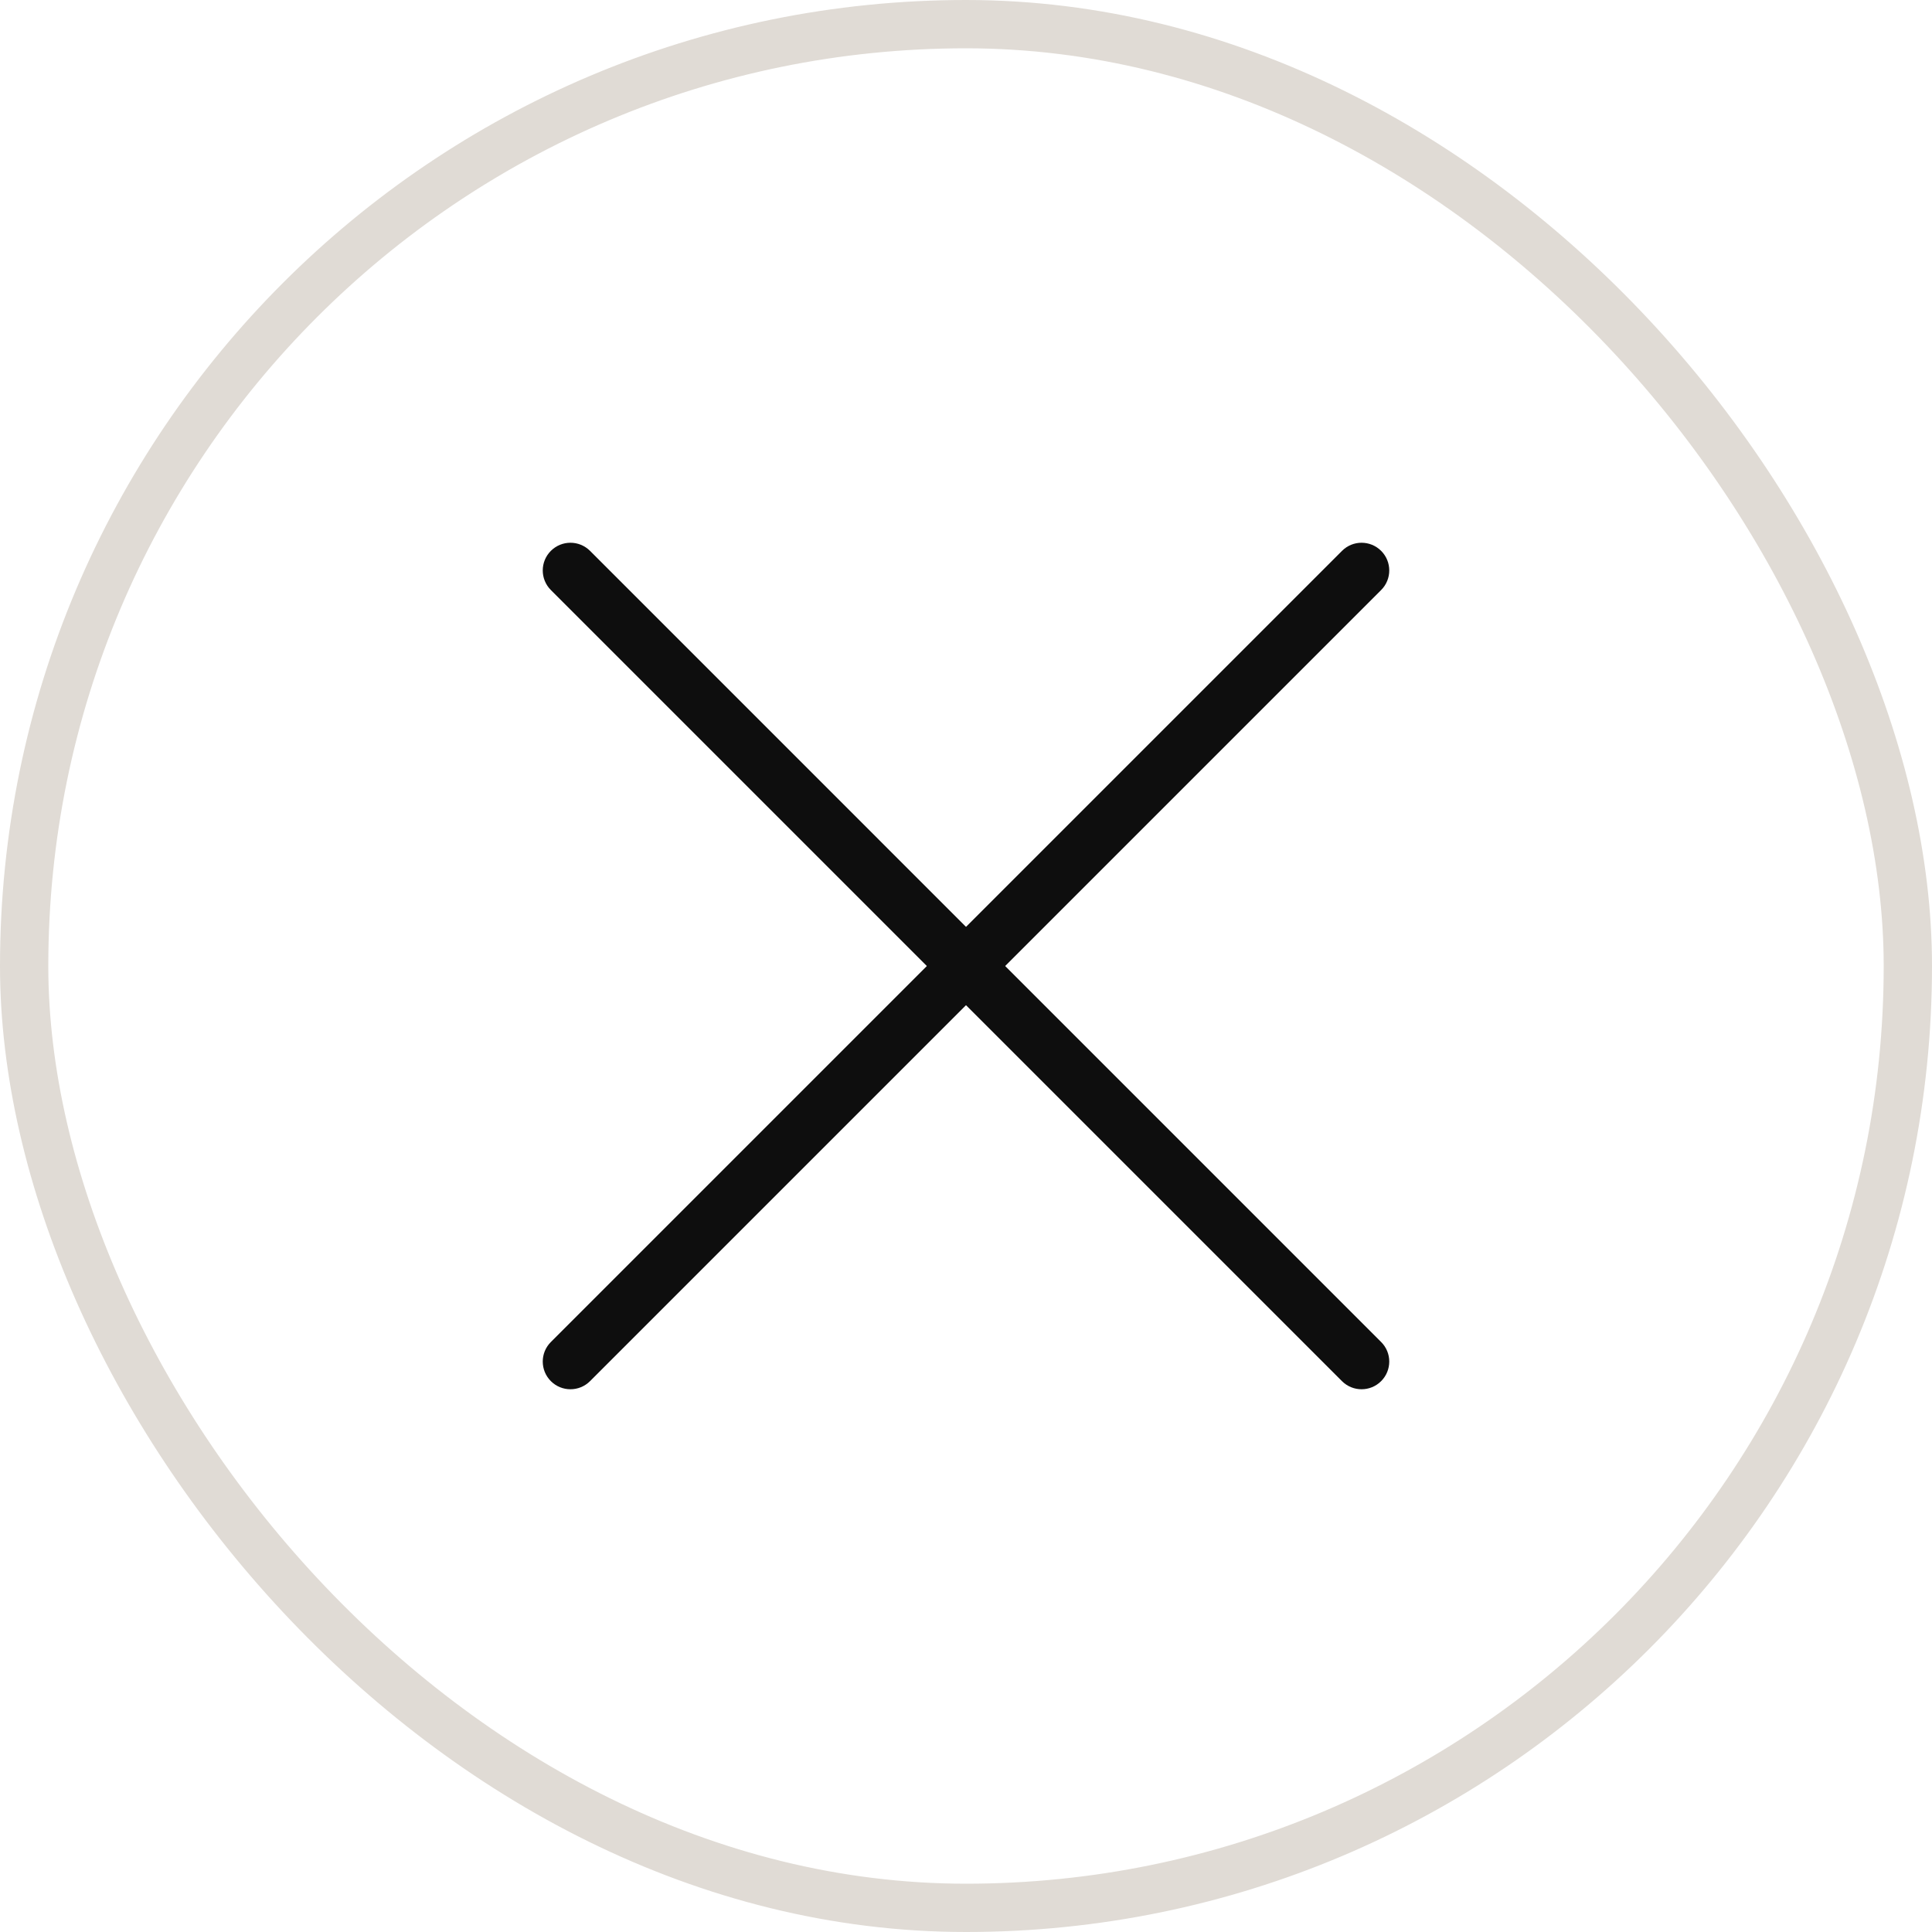
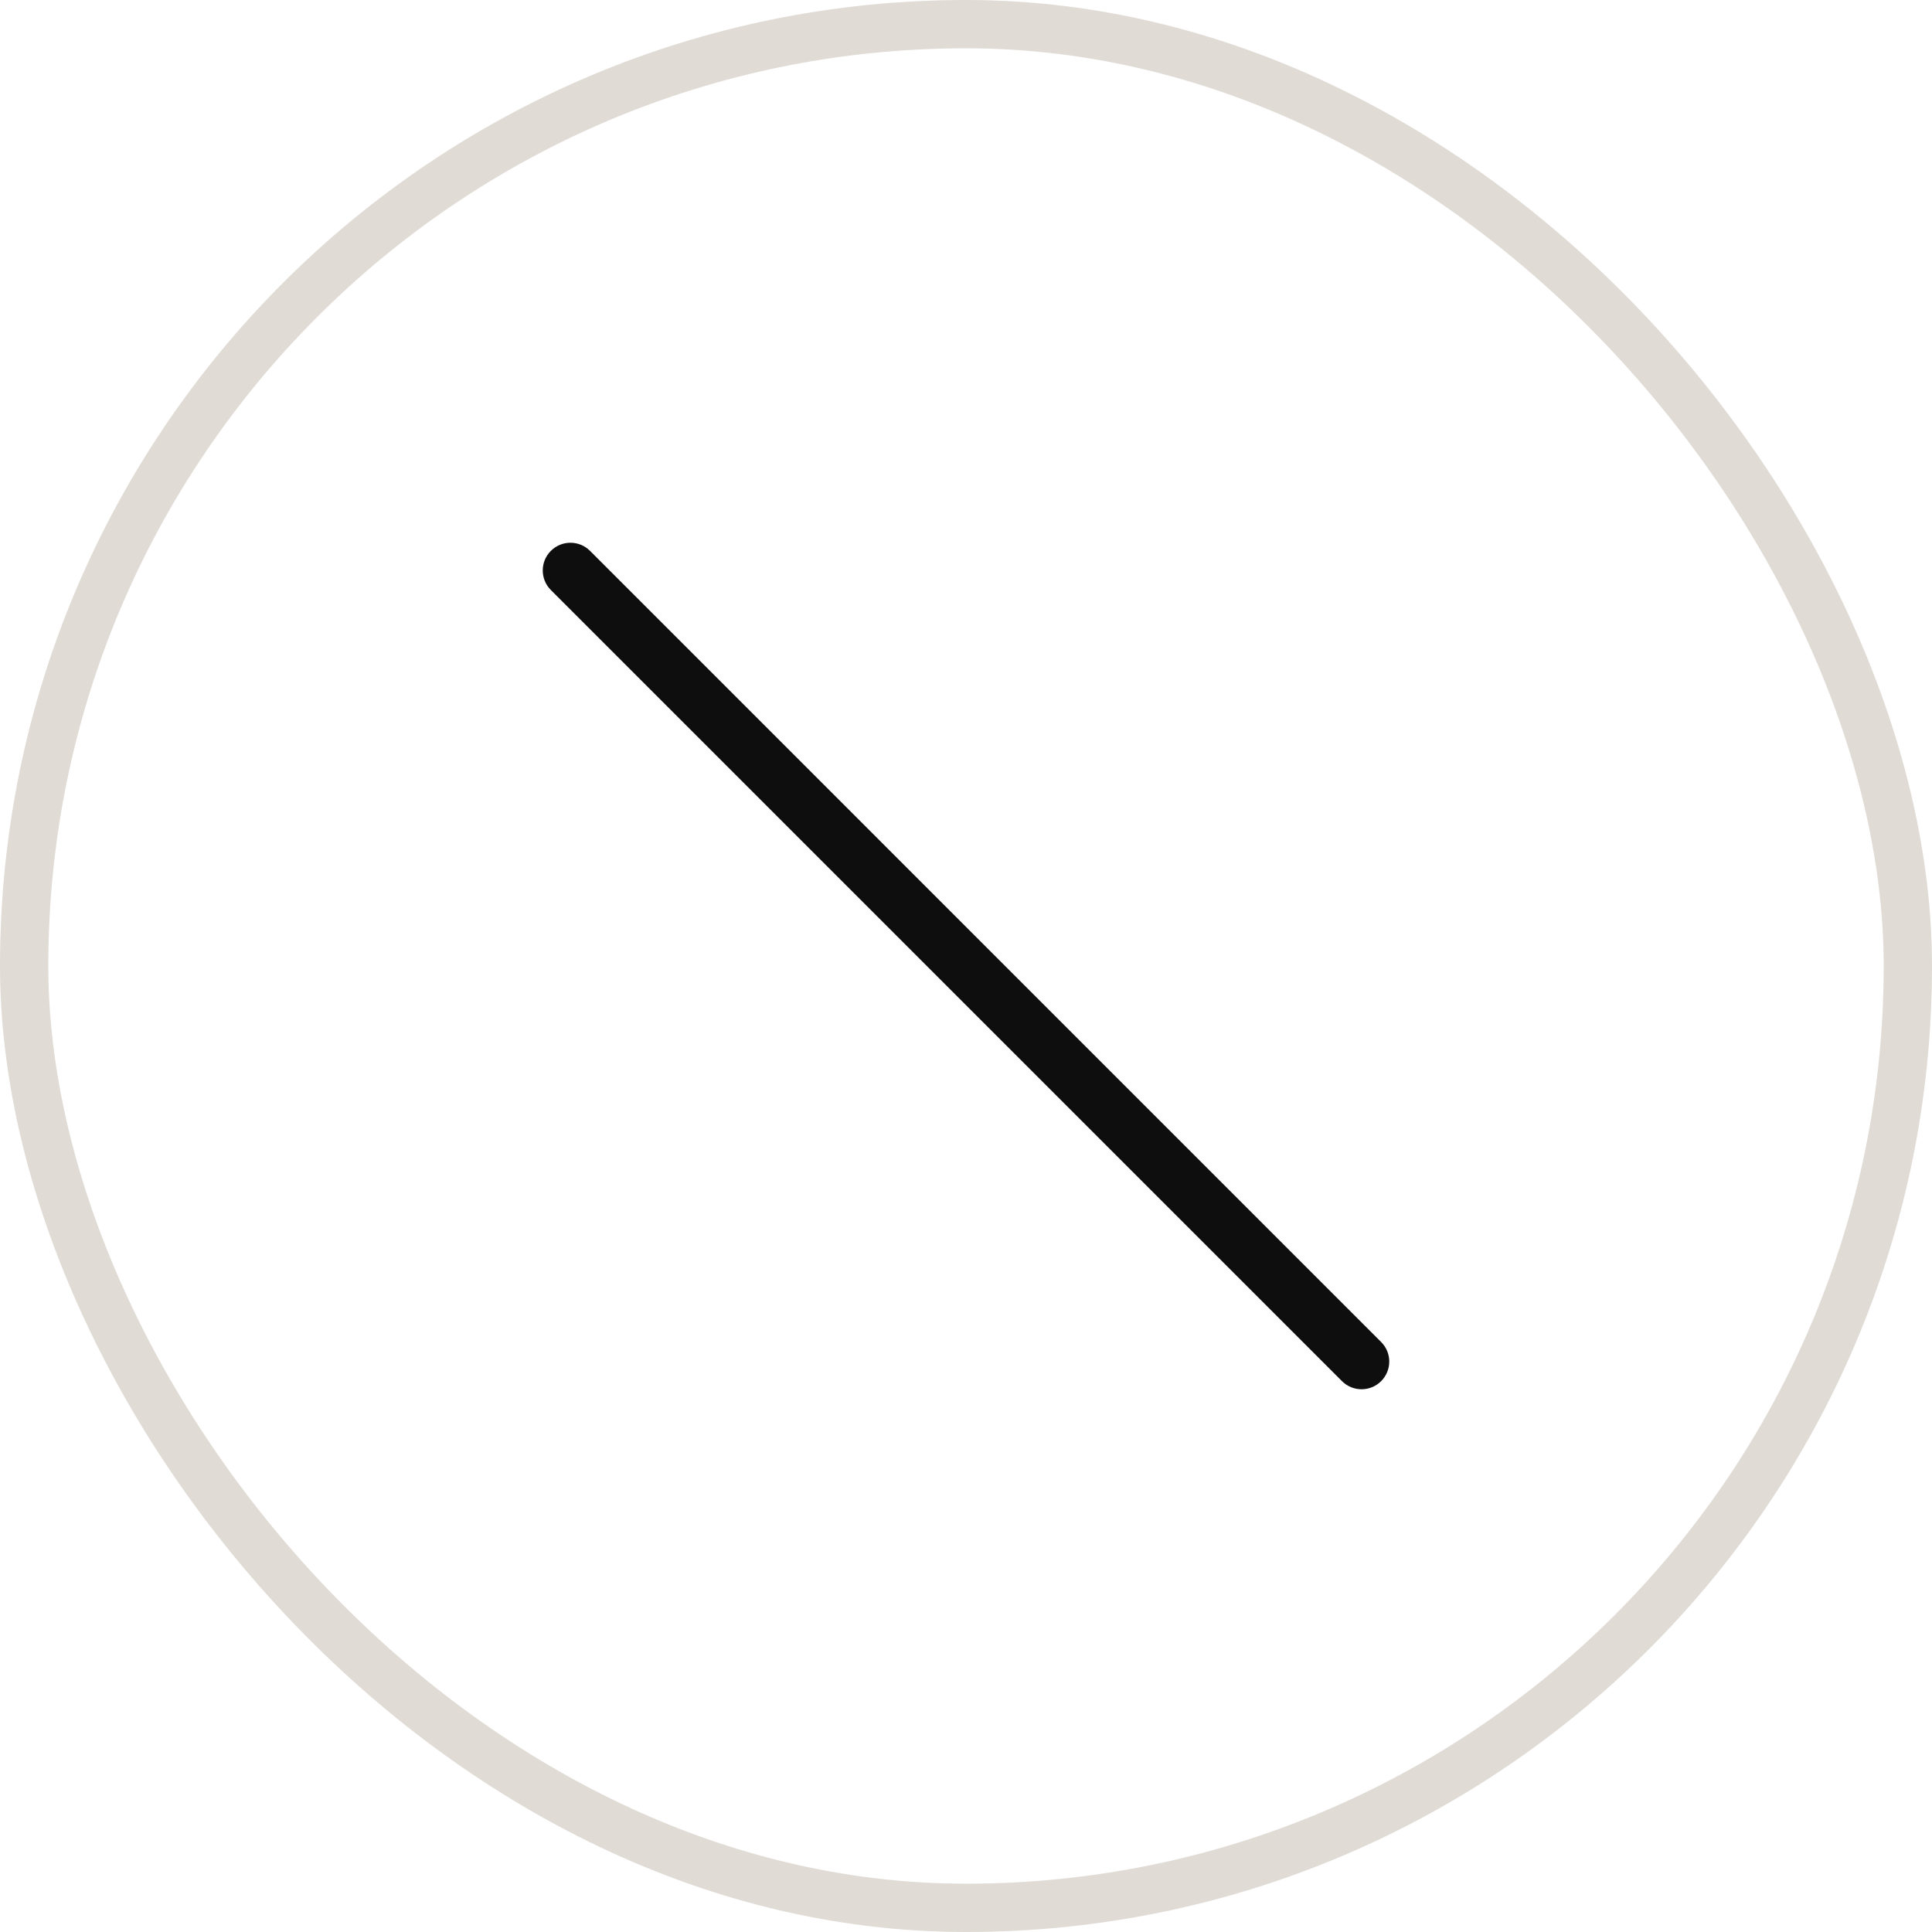
<svg xmlns="http://www.w3.org/2000/svg" width="40" height="40" viewBox="0 0 40 40" fill="none">
  <rect x="0.5" y="0.5" width="39" height="39" rx="19.5" stroke="#E0DBD5" />
-   <path fill-rule="evenodd" clip-rule="evenodd" d="M28.595 11.405C28.819 11.629 28.819 11.992 28.595 12.216L12.216 28.595C11.992 28.819 11.629 28.819 11.405 28.595C11.181 28.371 11.181 28.008 11.405 27.785L27.785 11.405C28.008 11.181 28.371 11.181 28.595 11.405Z" fill="#0E0E0E" />
  <path fill-rule="evenodd" clip-rule="evenodd" d="M11.405 11.405C11.181 11.629 11.181 11.992 11.405 12.216L27.784 28.595C28.008 28.819 28.371 28.819 28.595 28.595C28.819 28.371 28.819 28.008 28.595 27.785L12.216 11.405C11.992 11.181 11.629 11.181 11.405 11.405Z" fill="#0E0E0E" />
</svg>